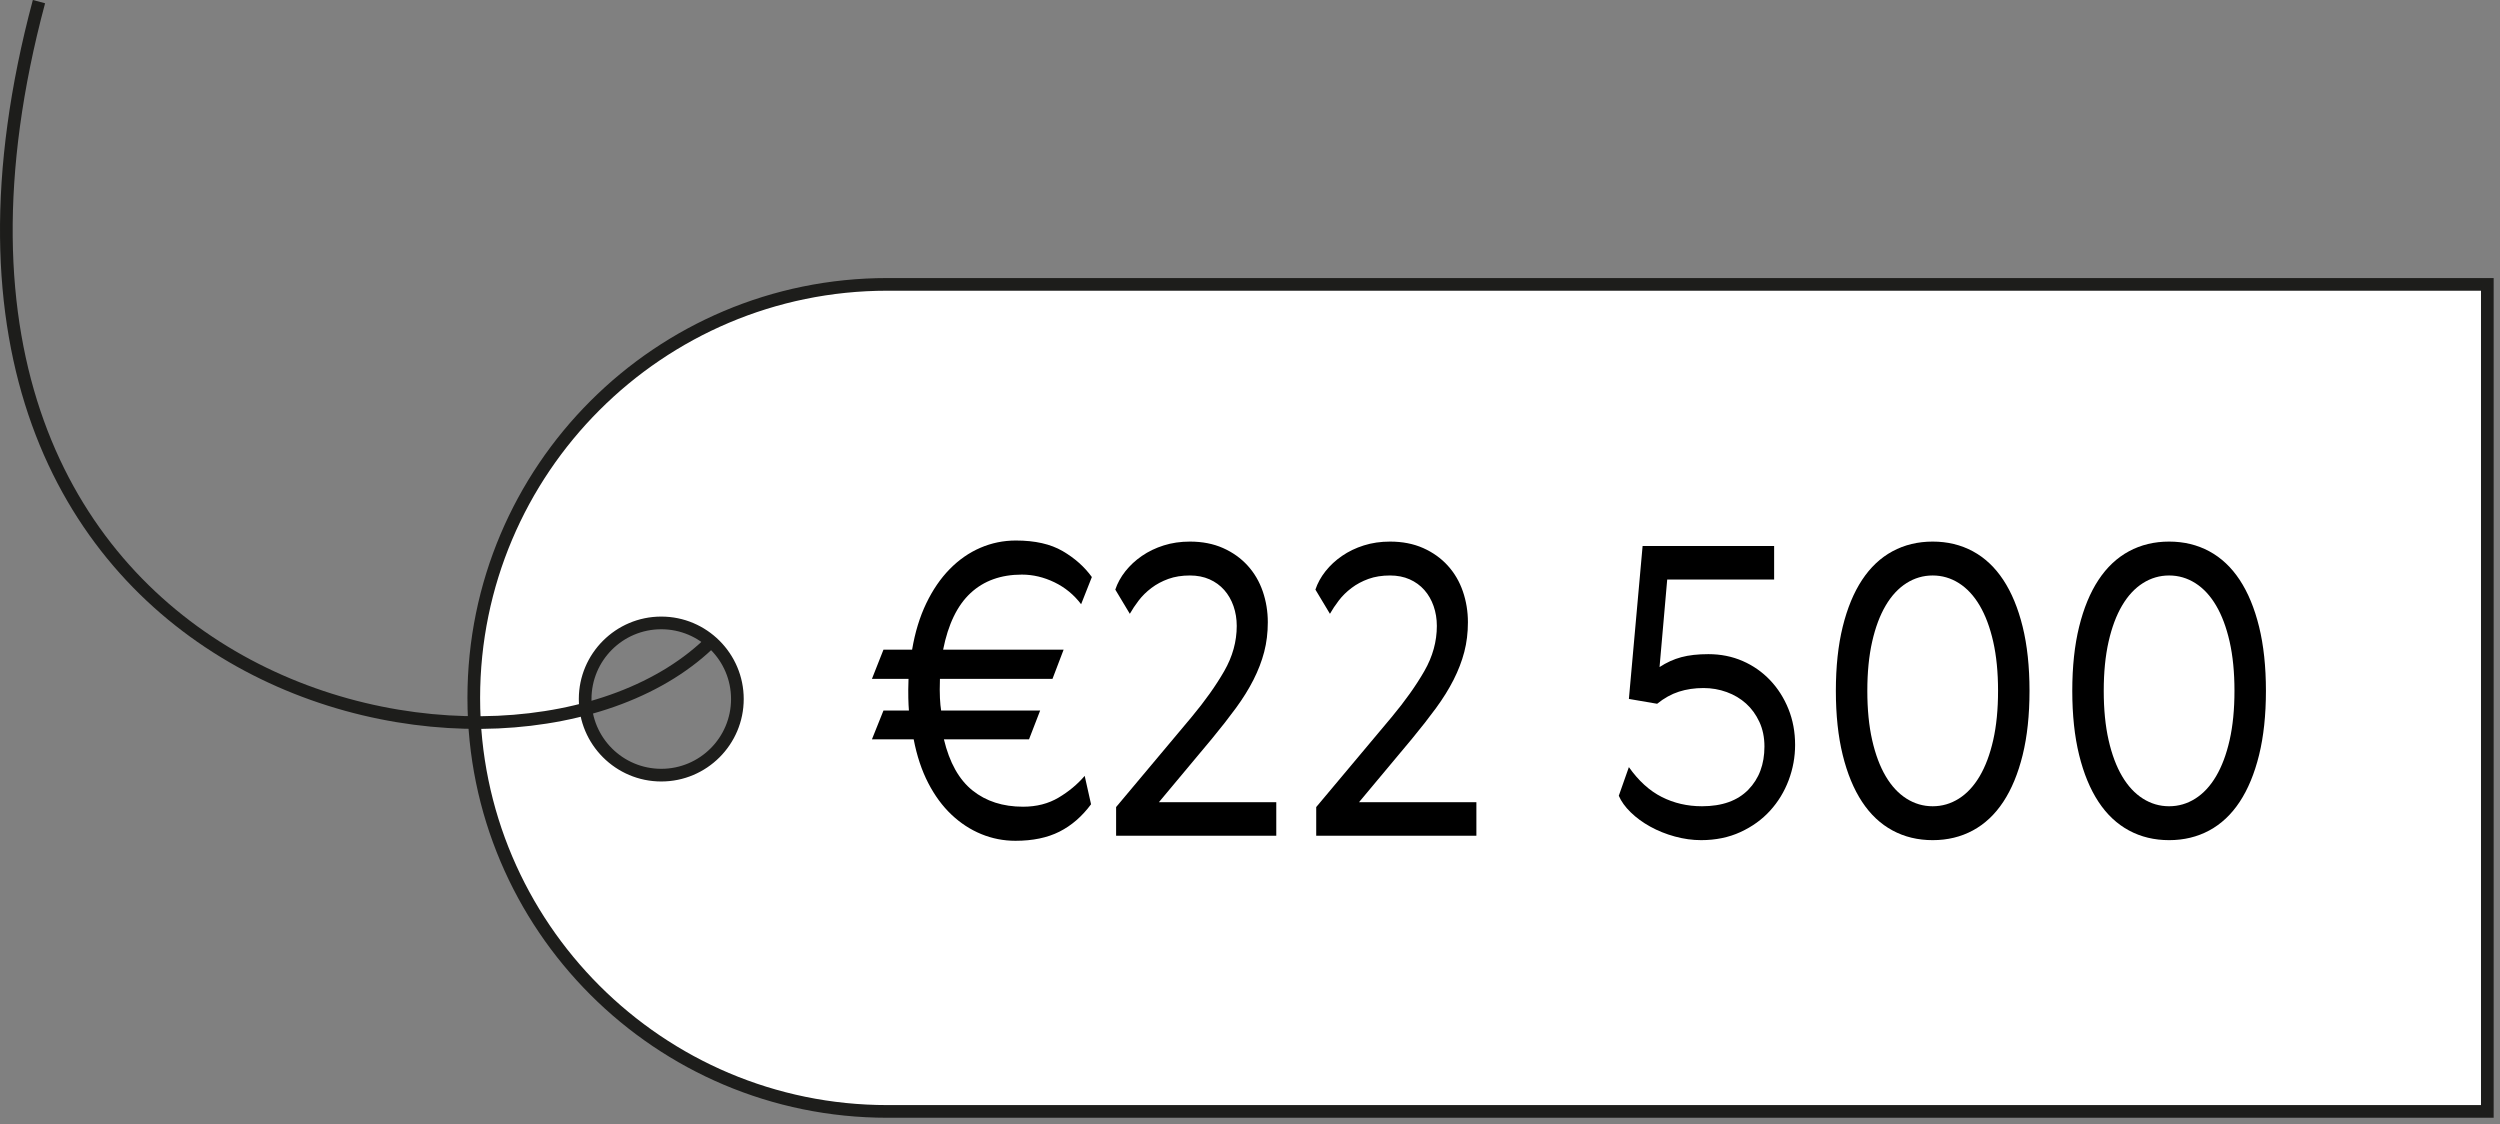
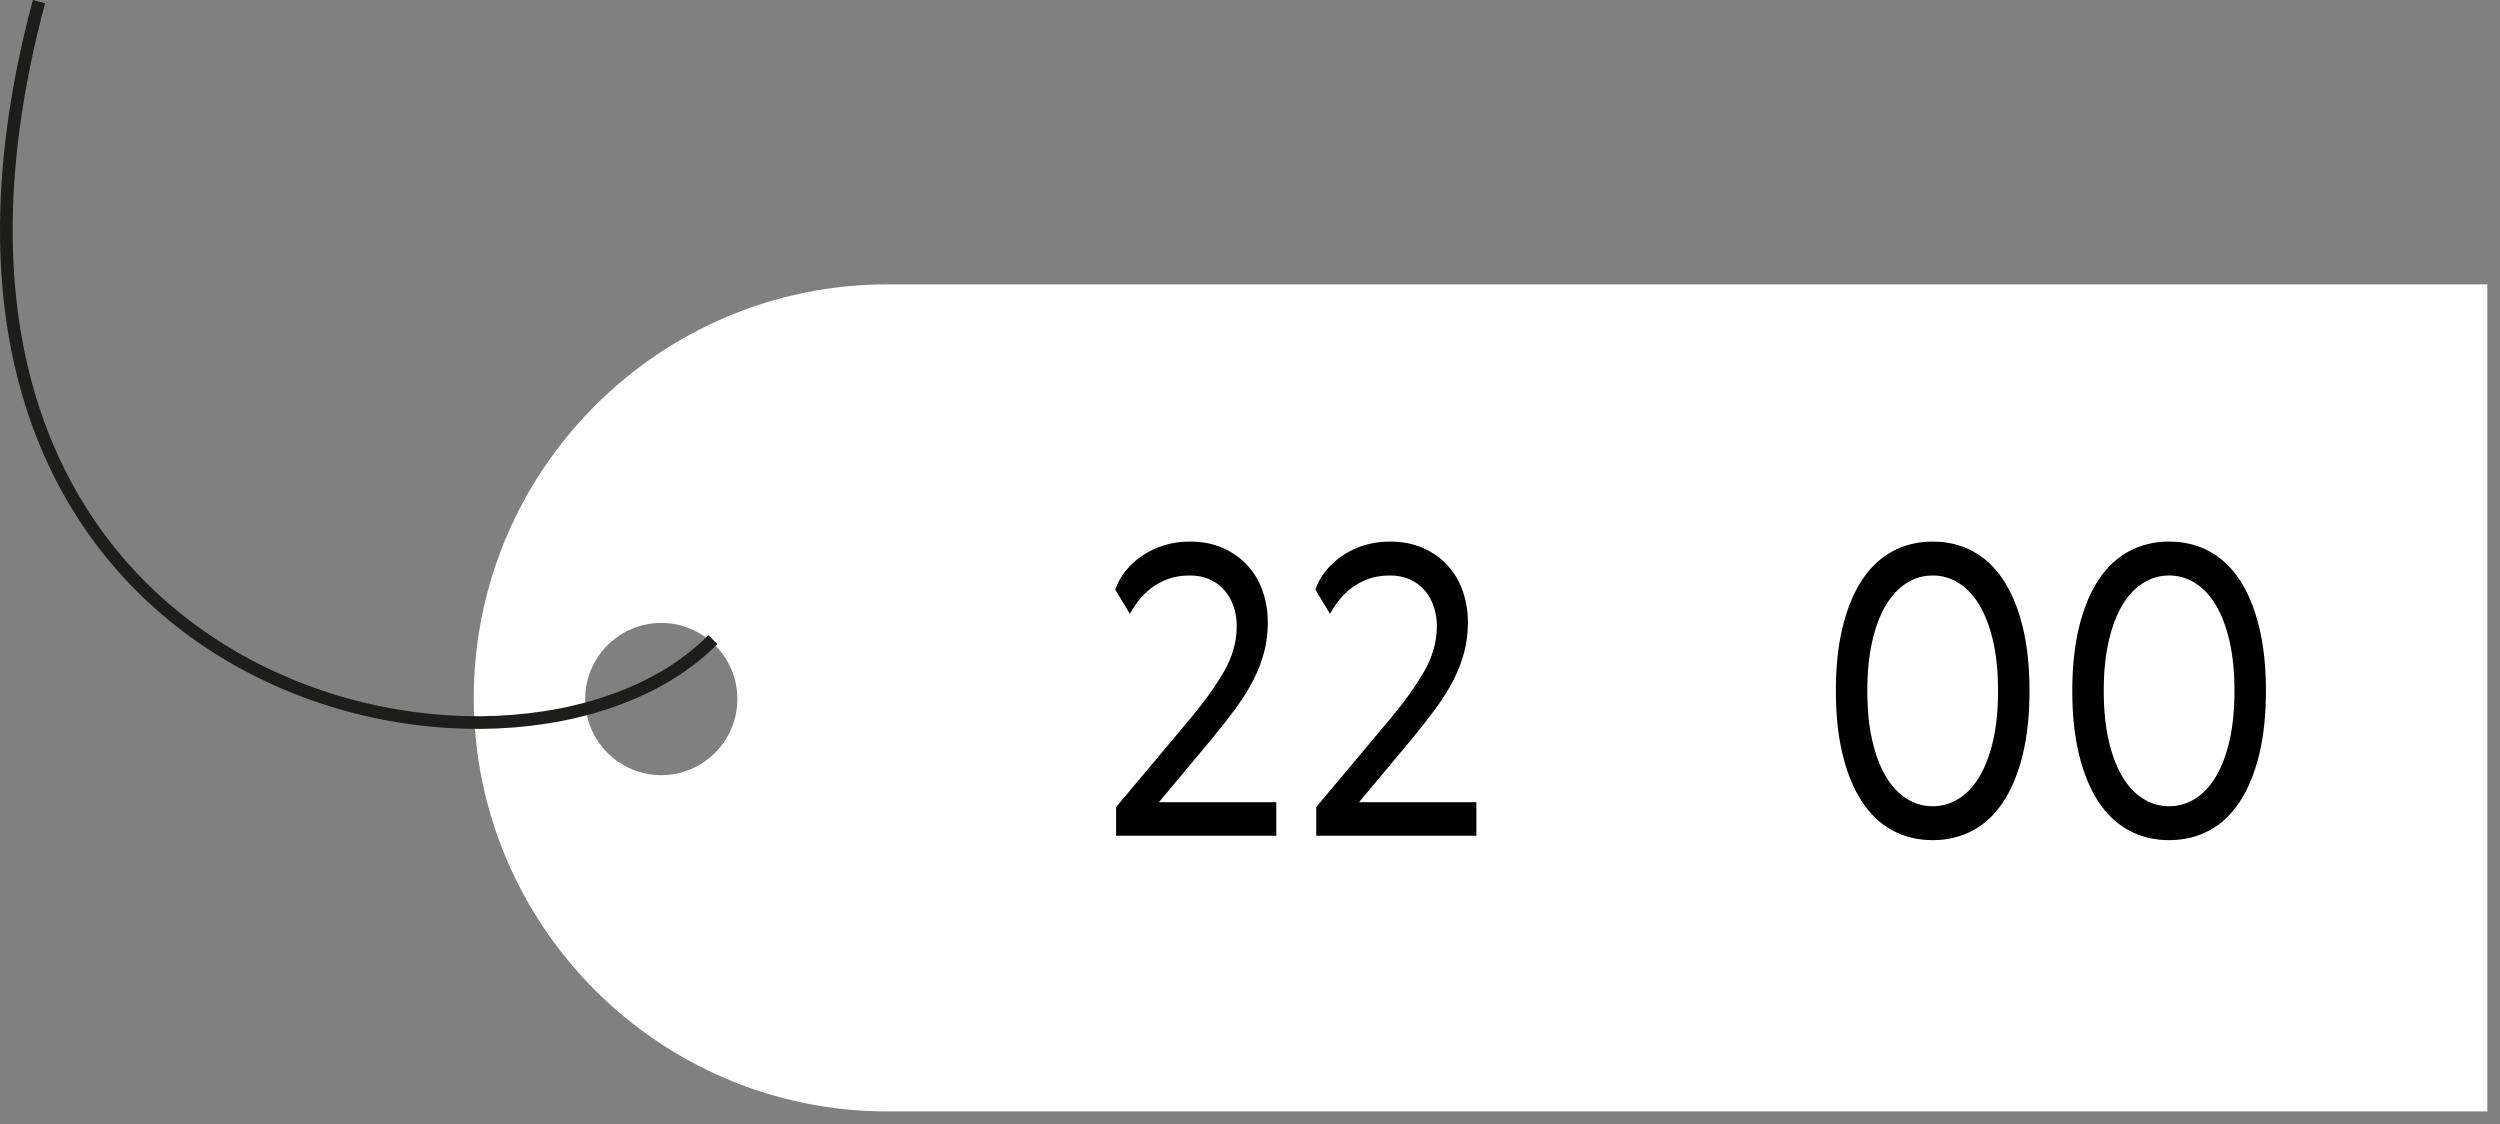
<svg xmlns="http://www.w3.org/2000/svg" id="Layer_1" version="1.1" viewBox="0 0 591.799 266.095">
  <rect x="0" y="0" width="591.799" height="266.095" fill="#808080" stroke="none" />
  <g>
    <g>
      <path d="M210.041,263.095c-53.976,0-97.888-43.913-97.888-97.888s43.913-97.888,97.888-97.888h378.758v195.776H210.041ZM156.535,147.458c-9.935,0-18.018,8.083-18.018,18.018s8.083,18.018,18.018,18.018,18.018-8.083,18.018-18.018-8.083-18.018-18.018-18.018Z" fill="#fff" />
-       <path d="M210.041,65.819v3l377.258 0-0,192.776-377.258-0c-53.148,0-96.388-43.24-96.388-96.388,0-53.148,43.239-96.388,96.388-96.388v-3M156.535,184.993v-3,3c10.762 0,19.518-8.755,19.518-19.518,0-10.762-8.756-19.518-19.518-19.518-10.762,0-19.518,8.756-19.518,19.518s8.756,19.518,19.518,19.518M210.041,65.819c-54.89,0-99.388,44.497-99.388,99.388v0c0,54.89,44.497,99.388,99.388,99.388l380.258 0.0 0-198.776-380.258-0h0ZM156.535,181.993c-9.122,0-16.518-7.395-16.518-16.518s7.395-16.518,16.518-16.518c9.122,0,16.518,7.395,16.518,16.518-0,9.122-7.395,16.518-16.518,16.518h0Z" fill="#1d1d1b" />
    </g>
    <path d="M168.758,151.416C121.88,198.749-34.825,165.024,9.222.388" fill="none" stroke="#1d1d1b" stroke-miterlimit="10" stroke-width="3" />
  </g>
  <g>
-     <path d="M209.136,153.79h6.778c.69-4.098,1.803-7.747,3.342-10.95,1.537-3.202,3.389-5.908,5.554-8.117s4.58-3.891,7.249-5.043c2.667-1.152,5.475-1.729,8.425-1.729,4.519,0,8.204.833,11.061,2.498,2.855,1.666,5.162,3.715,6.919,6.147l-2.542,6.436c-1.694-2.24-3.798-3.97-6.307-5.187-2.511-1.216-5.083-1.825-7.719-1.825-4.958,0-9.006,1.457-12.144,4.37-3.139,2.915-5.304,7.382-6.495,13.4h28.523l-2.636,6.916h-26.641c-.063,1.858-.063,3.379,0,4.562.062,1.187.156,2.162.283,2.931h23.44l-2.636,6.819h-20.146c1.318,5.509,3.577,9.543,6.778,12.104,3.201,2.562,7.186,3.843,11.956,3.843,3.201,0,6.008-.721,8.425-2.162,2.415-1.44,4.471-3.153,6.166-5.139l1.506,6.724c-2.134,2.882-4.629,5.043-7.484,6.484-2.856,1.44-6.323,2.161-10.402,2.161-2.824,0-5.523-.528-8.096-1.585-2.574-1.057-4.928-2.594-7.061-4.61-2.134-2.018-3.97-4.515-5.507-7.493-1.539-2.978-2.683-6.419-3.436-10.326h-9.884l2.73-6.819h6.025c-.063-.769-.11-1.744-.141-2.931-.033-1.184-.017-2.704.047-4.562h-8.661l2.73-6.916Z" />
    <g>
      <path d="M302.12,189.902v7.927h-37.916v-6.781l17.859-21.298c3.183-3.82,5.762-7.45,7.736-10.888,1.973-3.438,2.961-7.003,2.961-10.697,0-1.655-.255-3.214-.764-4.68-.51-1.464-1.242-2.737-2.197-3.82-.955-1.082-2.118-1.925-3.486-2.531-1.37-.604-2.913-.907-4.632-.907-1.91,0-3.615.271-5.11.812-1.497.542-2.834,1.258-4.011,2.149-1.179.893-2.182,1.879-3.008,2.961-.828,1.083-1.528,2.134-2.101,3.151l-3.438-5.73c.509-1.528,1.304-2.976,2.388-4.346,1.082-1.368,2.388-2.579,3.916-3.629,1.528-1.05,3.247-1.877,5.157-2.483,1.91-.604,3.979-.907,6.208-.907,2.928,0,5.539.51,7.831,1.528,2.292,1.02,4.234,2.404,5.826,4.155,1.591,1.752,2.785,3.789,3.582,6.112.795,2.325,1.193,4.76,1.193,7.306,0,2.483-.286,4.823-.859,7.02-.573,2.197-1.417,4.394-2.531,6.59-1.115,2.197-2.5,4.426-4.155,6.686-1.656,2.261-3.534,4.665-5.635,7.21l-12.606,15.09h27.792Z" />
      <path d="M349.49,189.902v7.927h-37.916v-6.781l17.859-21.298c3.183-3.82,5.762-7.45,7.736-10.888,1.973-3.438,2.961-7.003,2.961-10.697,0-1.655-.255-3.214-.764-4.68-.51-1.464-1.242-2.737-2.197-3.82-.955-1.082-2.118-1.925-3.486-2.531-1.37-.604-2.913-.907-4.632-.907-1.91,0-3.615.271-5.11.812-1.497.542-2.834,1.258-4.011,2.149-1.179.893-2.182,1.879-3.008,2.961-.828,1.083-1.528,2.134-2.101,3.151l-3.438-5.73c.509-1.528,1.304-2.976,2.388-4.346,1.082-1.368,2.388-2.579,3.916-3.629,1.528-1.05,3.247-1.877,5.157-2.483,1.91-.604,3.979-.907,6.208-.907,2.928,0,5.539.51,7.831,1.528,2.292,1.02,4.234,2.404,5.826,4.155,1.591,1.752,2.785,3.789,3.582,6.112.795,2.325,1.193,4.76,1.193,7.306,0,2.483-.286,4.823-.859,7.02-.573,2.197-1.417,4.394-2.531,6.59-1.115,2.197-2.5,4.426-4.155,6.686-1.656,2.261-3.534,4.665-5.635,7.21l-12.606,15.09h27.792Z" />
-       <path d="M402.875,190.857c4.775,0,8.437-1.305,10.983-3.916,2.546-2.61,3.82-6.017,3.82-10.219,0-2.164-.398-4.106-1.194-5.826-.797-1.719-1.847-3.167-3.151-4.346-1.306-1.177-2.834-2.084-4.584-2.722-1.752-.636-3.582-.955-5.492-.955-2.101,0-4.044.287-5.825.859-1.783.573-3.503,1.528-5.157,2.865l-6.686-1.146,3.247-36.197h31.135v7.927h-25.309l-1.815,20.725c1.655-1.082,3.374-1.862,5.158-2.34,1.781-.478,3.915-.716,6.398-.716,2.928,0,5.635.542,8.118,1.624,2.483,1.083,4.646,2.595,6.494,4.537,1.846,1.943,3.295,4.219,4.346,6.829,1.051,2.611,1.575,5.444,1.575,8.5,0,2.865-.51,5.651-1.527,8.357-1.02,2.707-2.483,5.109-4.394,7.21s-4.25,3.789-7.02,5.062-5.874,1.91-9.312,1.91c-2.039,0-4.107-.287-6.208-.86-2.102-.573-4.044-1.352-5.826-2.34-1.783-.986-3.328-2.116-4.632-3.391-1.306-1.272-2.244-2.579-2.817-3.916l2.388-6.781c2.292,3.247,4.886,5.604,7.783,7.067,2.896,1.465,6.064,2.197,9.503,2.197Z" />
      <path d="M448.002,130.497c2.832-1.528,6-2.292,9.503-2.292,3.501,0,6.669.764,9.503,2.292,2.832,1.528,5.236,3.789,7.211,6.781,1.973,2.994,3.5,6.686,4.584,11.079,1.082,4.393,1.623,9.455,1.623,15.185s-.541,10.792-1.623,15.186c-1.084,4.393-2.611,8.086-4.584,11.079-1.975,2.994-4.379,5.253-7.211,6.781-2.834,1.528-6.002,2.292-9.503,2.292-3.503,0-6.671-.764-9.503-2.292-2.834-1.528-5.238-3.787-7.211-6.781-1.974-2.992-3.502-6.686-4.584-11.079-1.083-4.393-1.624-9.455-1.624-15.186s.541-10.792,1.624-15.185c1.082-4.394,2.61-8.085,4.584-11.079,1.973-2.992,4.377-5.252,7.211-6.781ZM463.713,138.042c-1.91-1.208-3.98-1.814-6.208-1.814-2.229,0-4.298.606-6.208,1.814-1.91,1.21-3.55,2.977-4.919,5.301-1.369,2.325-2.435,5.174-3.199,8.548-.764,3.375-1.146,7.258-1.146,11.651,0,4.394.382,8.278,1.146,11.652.765,3.375,1.83,6.224,3.199,8.548,1.369,2.325,3.009,4.092,4.919,5.3,1.91,1.21,3.979,1.815,6.208,1.815,2.228,0,4.298-.604,6.208-1.815,1.91-1.208,3.549-2.976,4.918-5.3,1.369-2.324,2.436-5.172,3.2-8.548.764-3.374,1.146-7.258,1.146-11.652,0-4.393-.382-8.276-1.146-11.651-.765-3.374-1.831-6.223-3.2-8.548-1.369-2.324-3.008-4.09-4.918-5.301Z" />
      <path d="M503.967,130.497c2.832-1.528,6-2.292,9.503-2.292,3.501,0,6.669.764,9.503,2.292,2.832,1.528,5.236,3.789,7.211,6.781,1.973,2.994,3.5,6.686,4.584,11.079,1.082,4.393,1.623,9.455,1.623,15.185s-.541,10.792-1.623,15.186c-1.084,4.393-2.611,8.086-4.584,11.079-1.975,2.994-4.379,5.253-7.211,6.781-2.834,1.528-6.002,2.292-9.503,2.292-3.503,0-6.671-.764-9.503-2.292-2.834-1.528-5.238-3.787-7.211-6.781-1.974-2.992-3.502-6.686-4.584-11.079-1.083-4.393-1.624-9.455-1.624-15.186s.541-10.792,1.624-15.185c1.082-4.394,2.61-8.085,4.584-11.079,1.973-2.992,4.377-5.252,7.211-6.781ZM519.678,138.042c-1.91-1.208-3.98-1.814-6.208-1.814-2.229,0-4.298.606-6.208,1.814-1.91,1.21-3.55,2.977-4.919,5.301-1.369,2.325-2.435,5.174-3.199,8.548-.764,3.375-1.146,7.258-1.146,11.651,0,4.394.382,8.278,1.146,11.652.765,3.375,1.83,6.224,3.199,8.548,1.369,2.325,3.009,4.092,4.919,5.3,1.91,1.21,3.979,1.815,6.208,1.815,2.228,0,4.298-.604,6.208-1.815,1.91-1.208,3.549-2.976,4.918-5.3,1.369-2.324,2.436-5.172,3.2-8.548.764-3.374,1.146-7.258,1.146-11.652,0-4.393-.382-8.276-1.146-11.651-.765-3.374-1.831-6.223-3.2-8.548-1.369-2.324-3.008-4.09-4.918-5.301Z" />
    </g>
  </g>
</svg>